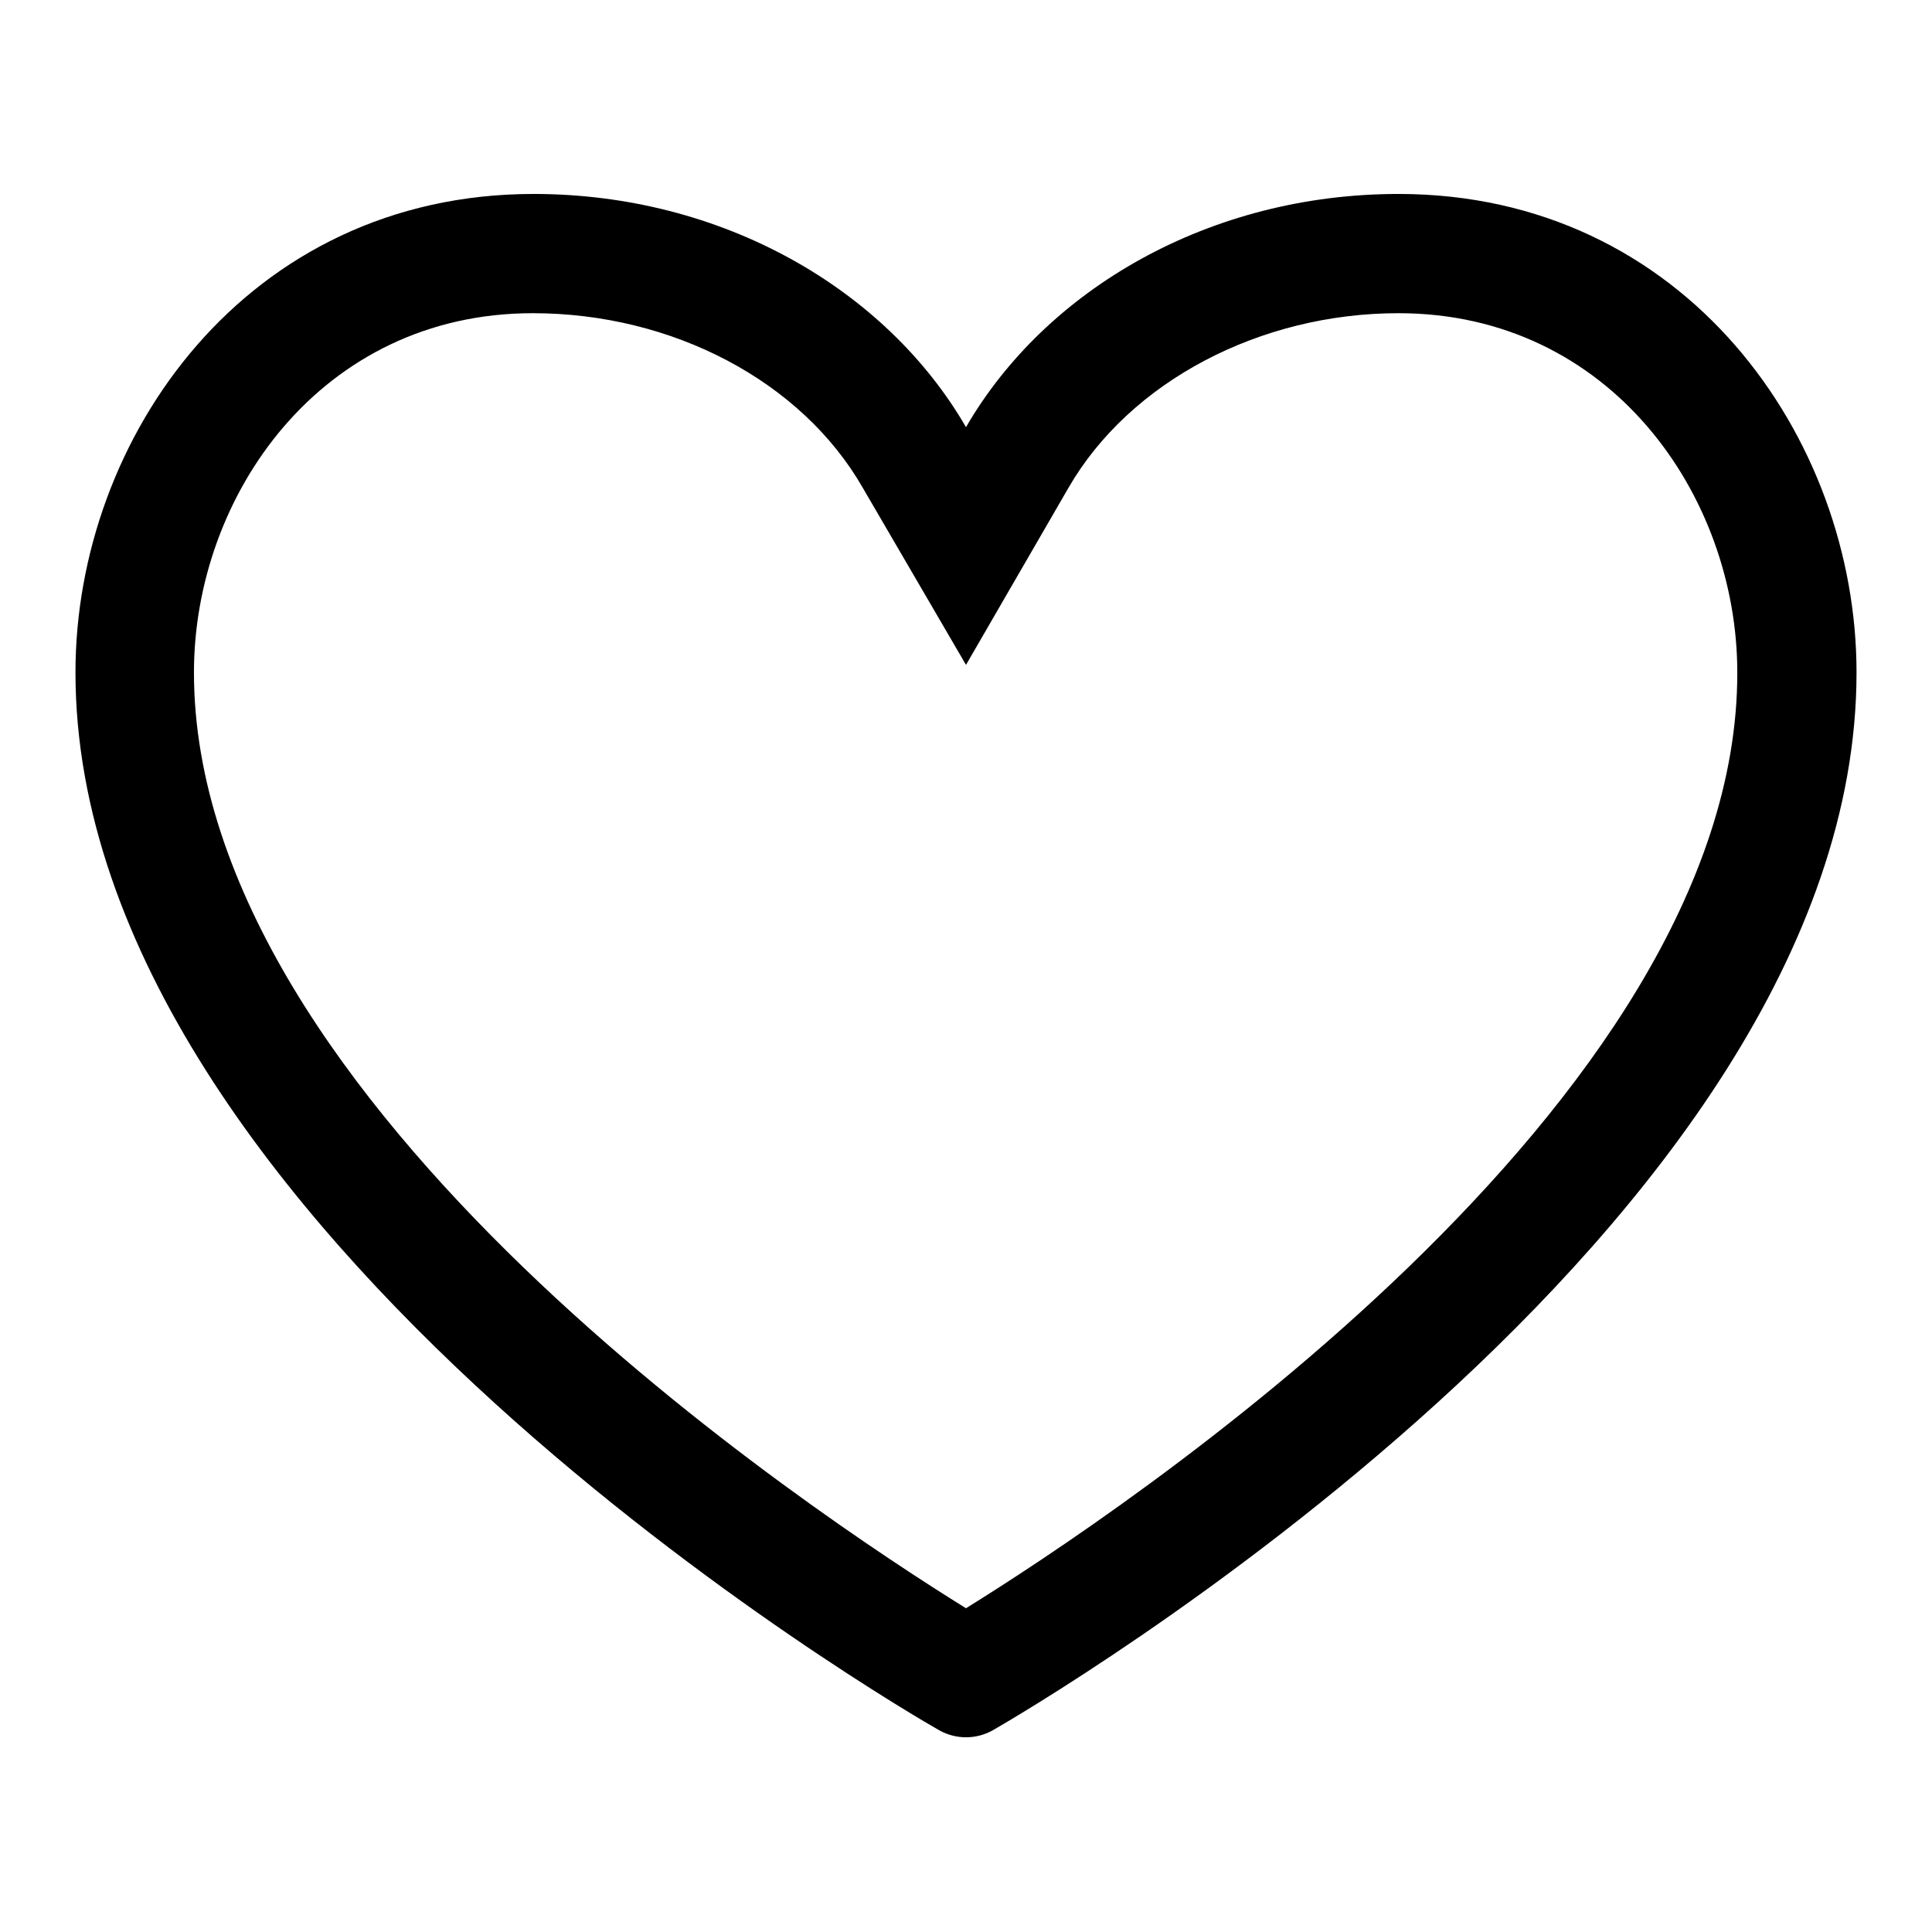
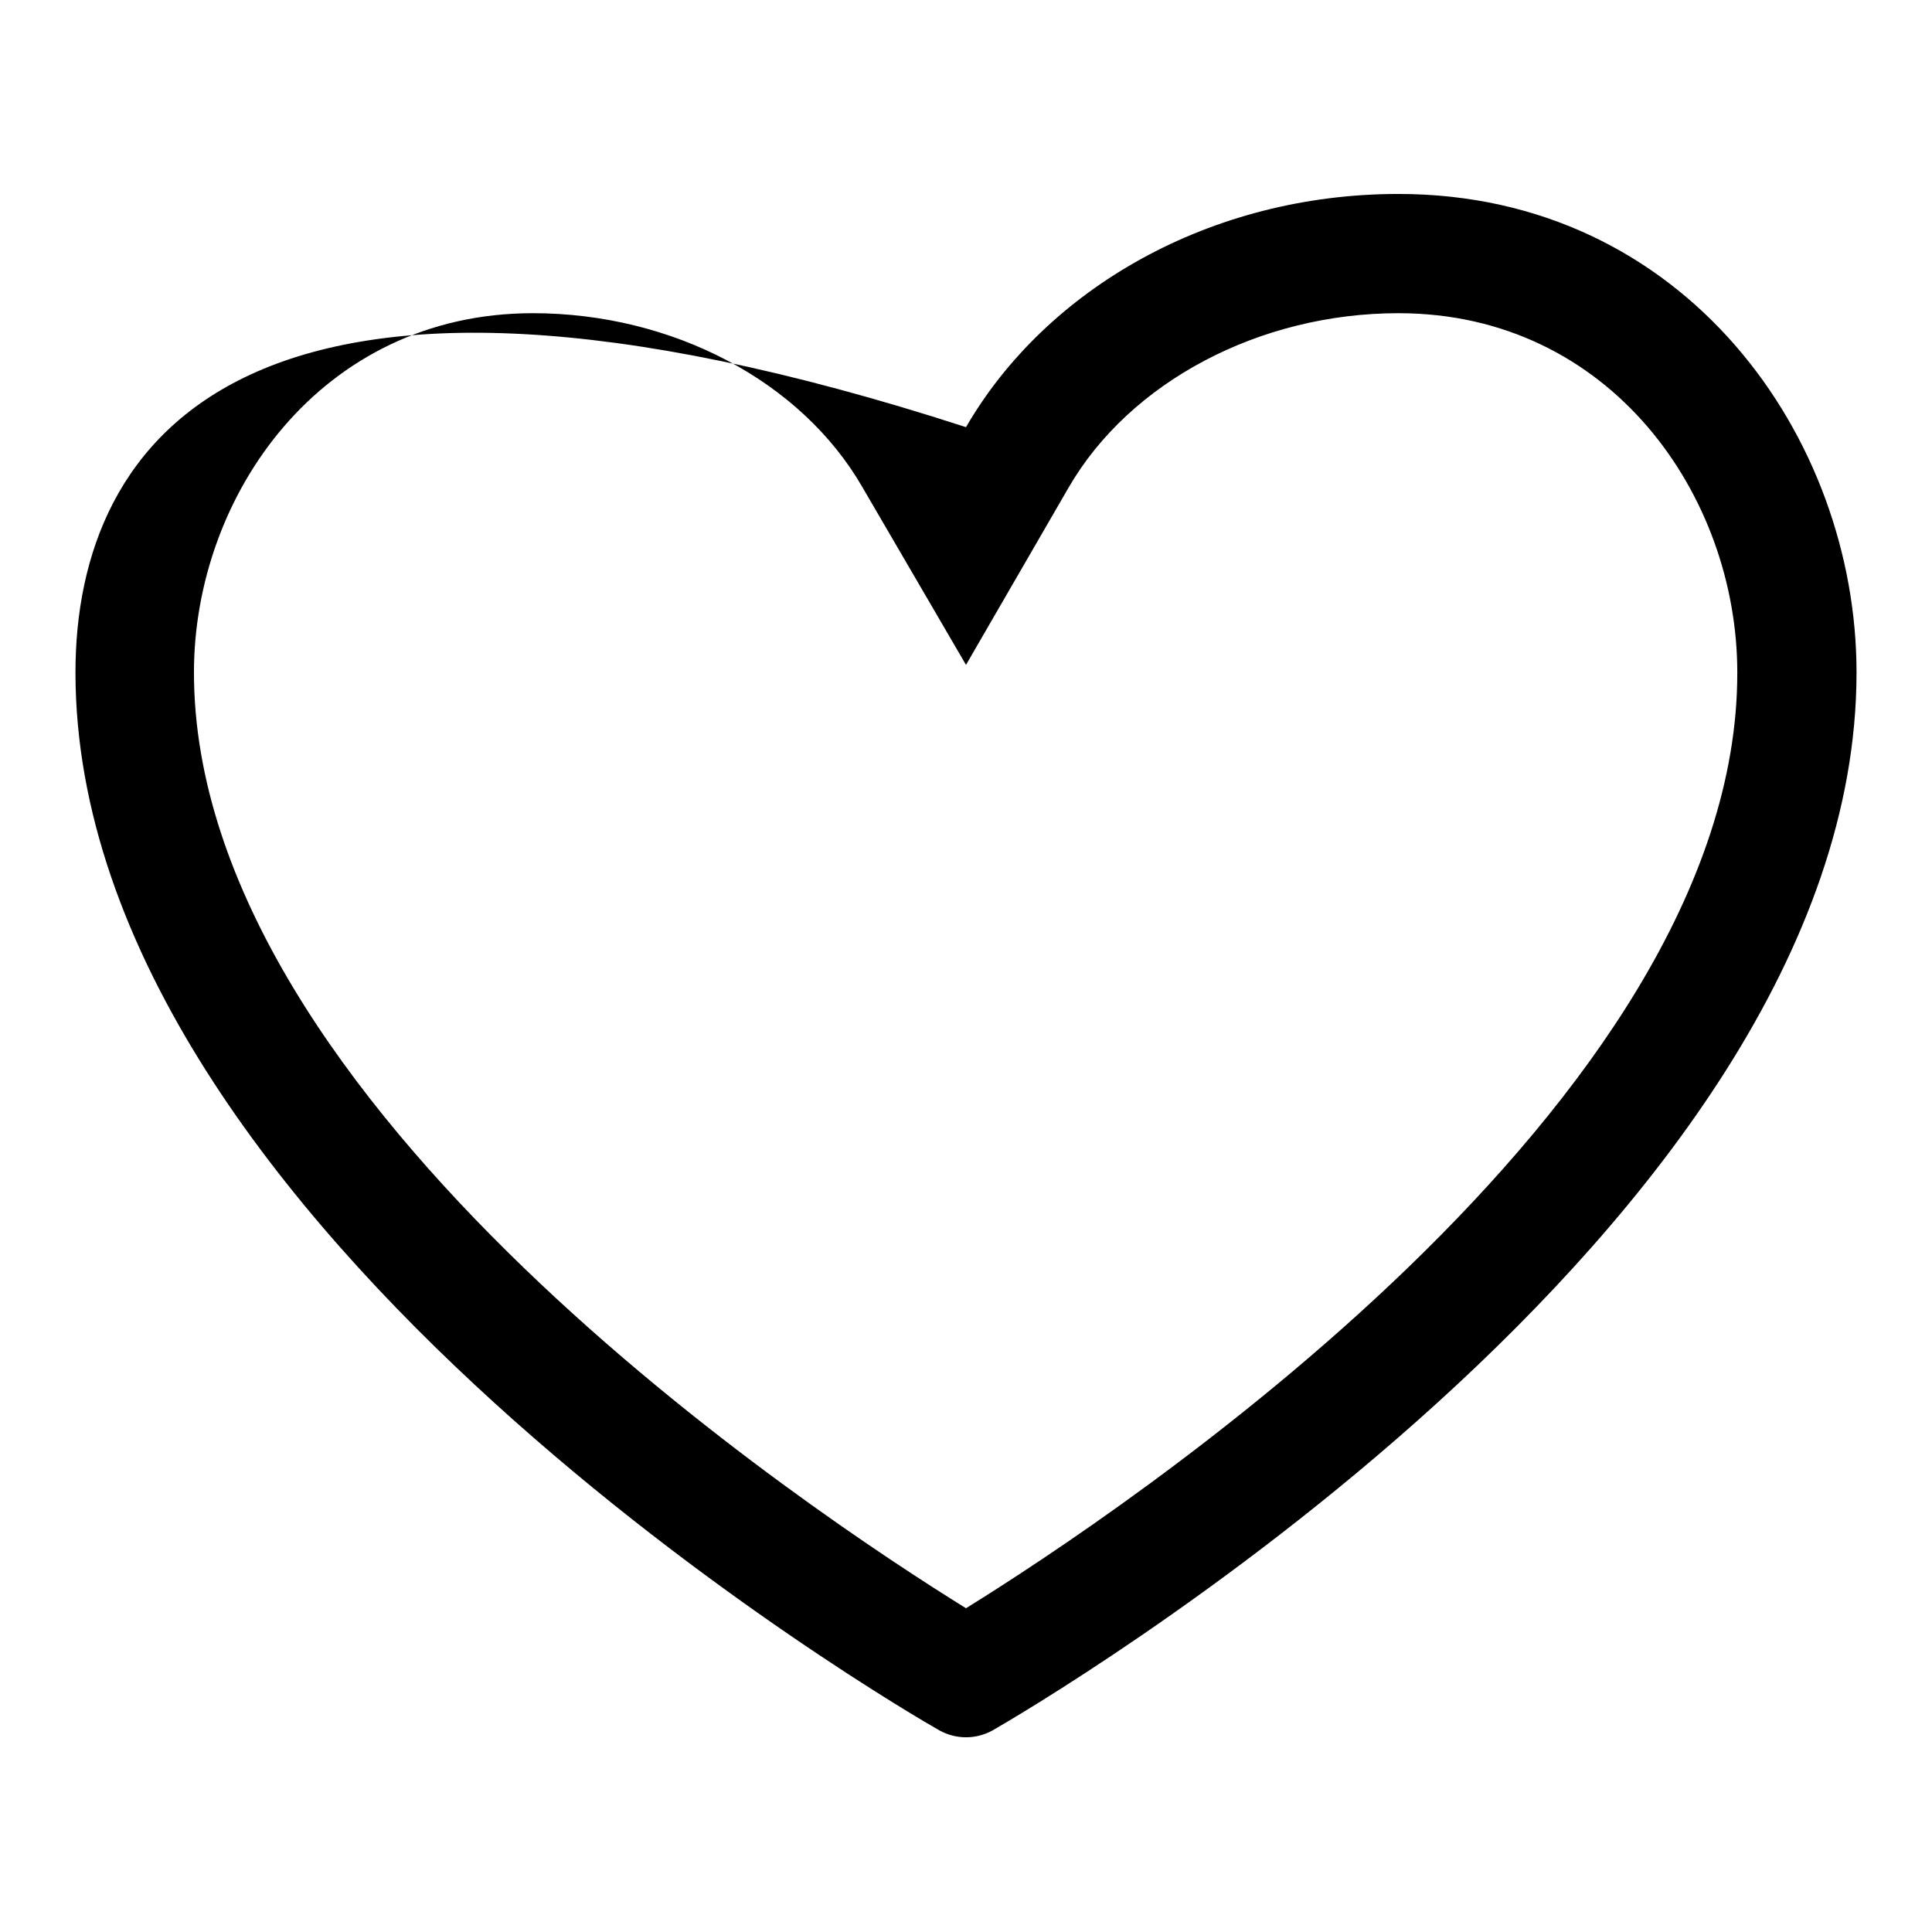
<svg xmlns="http://www.w3.org/2000/svg" version="1.1" x="0px" y="0px" viewBox="0 0 256 256" enable-background="new 0 0 256 256" xml:space="preserve">
  <g>
-     <path fill="#000000" d="M185.3,25.7c-25,0-46.7,12.6-57.3,30.9c-10.6-18.3-32.3-30.9-57.3-30.9C32.7,25.7,10,58,10,89.1 c0,73.8,109.9,137.6,114.5,140.2c2.2,1.2,4.8,1.2,7,0c4.7-2.7,114.5-66.5,114.5-140.2C246,58,223.3,25.7,185.3,25.7z M128,213.1 c-20-12.4-102.3-66.7-102.3-124c0-23.4,16.8-47.6,44.9-47.6c18.5,0,35.6,9,43.7,23.1L128,88.1l13.6-23.5 c8.1-14,25.3-23.1,43.7-23.1c28.1,0,44.9,24.2,44.9,47.6C230.3,146.3,148,200.7,128,213.1z" />
+     <path fill="#000000" d="M185.3,25.7c-25,0-46.7,12.6-57.3,30.9C32.7,25.7,10,58,10,89.1 c0,73.8,109.9,137.6,114.5,140.2c2.2,1.2,4.8,1.2,7,0c4.7-2.7,114.5-66.5,114.5-140.2C246,58,223.3,25.7,185.3,25.7z M128,213.1 c-20-12.4-102.3-66.7-102.3-124c0-23.4,16.8-47.6,44.9-47.6c18.5,0,35.6,9,43.7,23.1L128,88.1l13.6-23.5 c8.1-14,25.3-23.1,43.7-23.1c28.1,0,44.9,24.2,44.9,47.6C230.3,146.3,148,200.7,128,213.1z" />
  </g>
</svg>